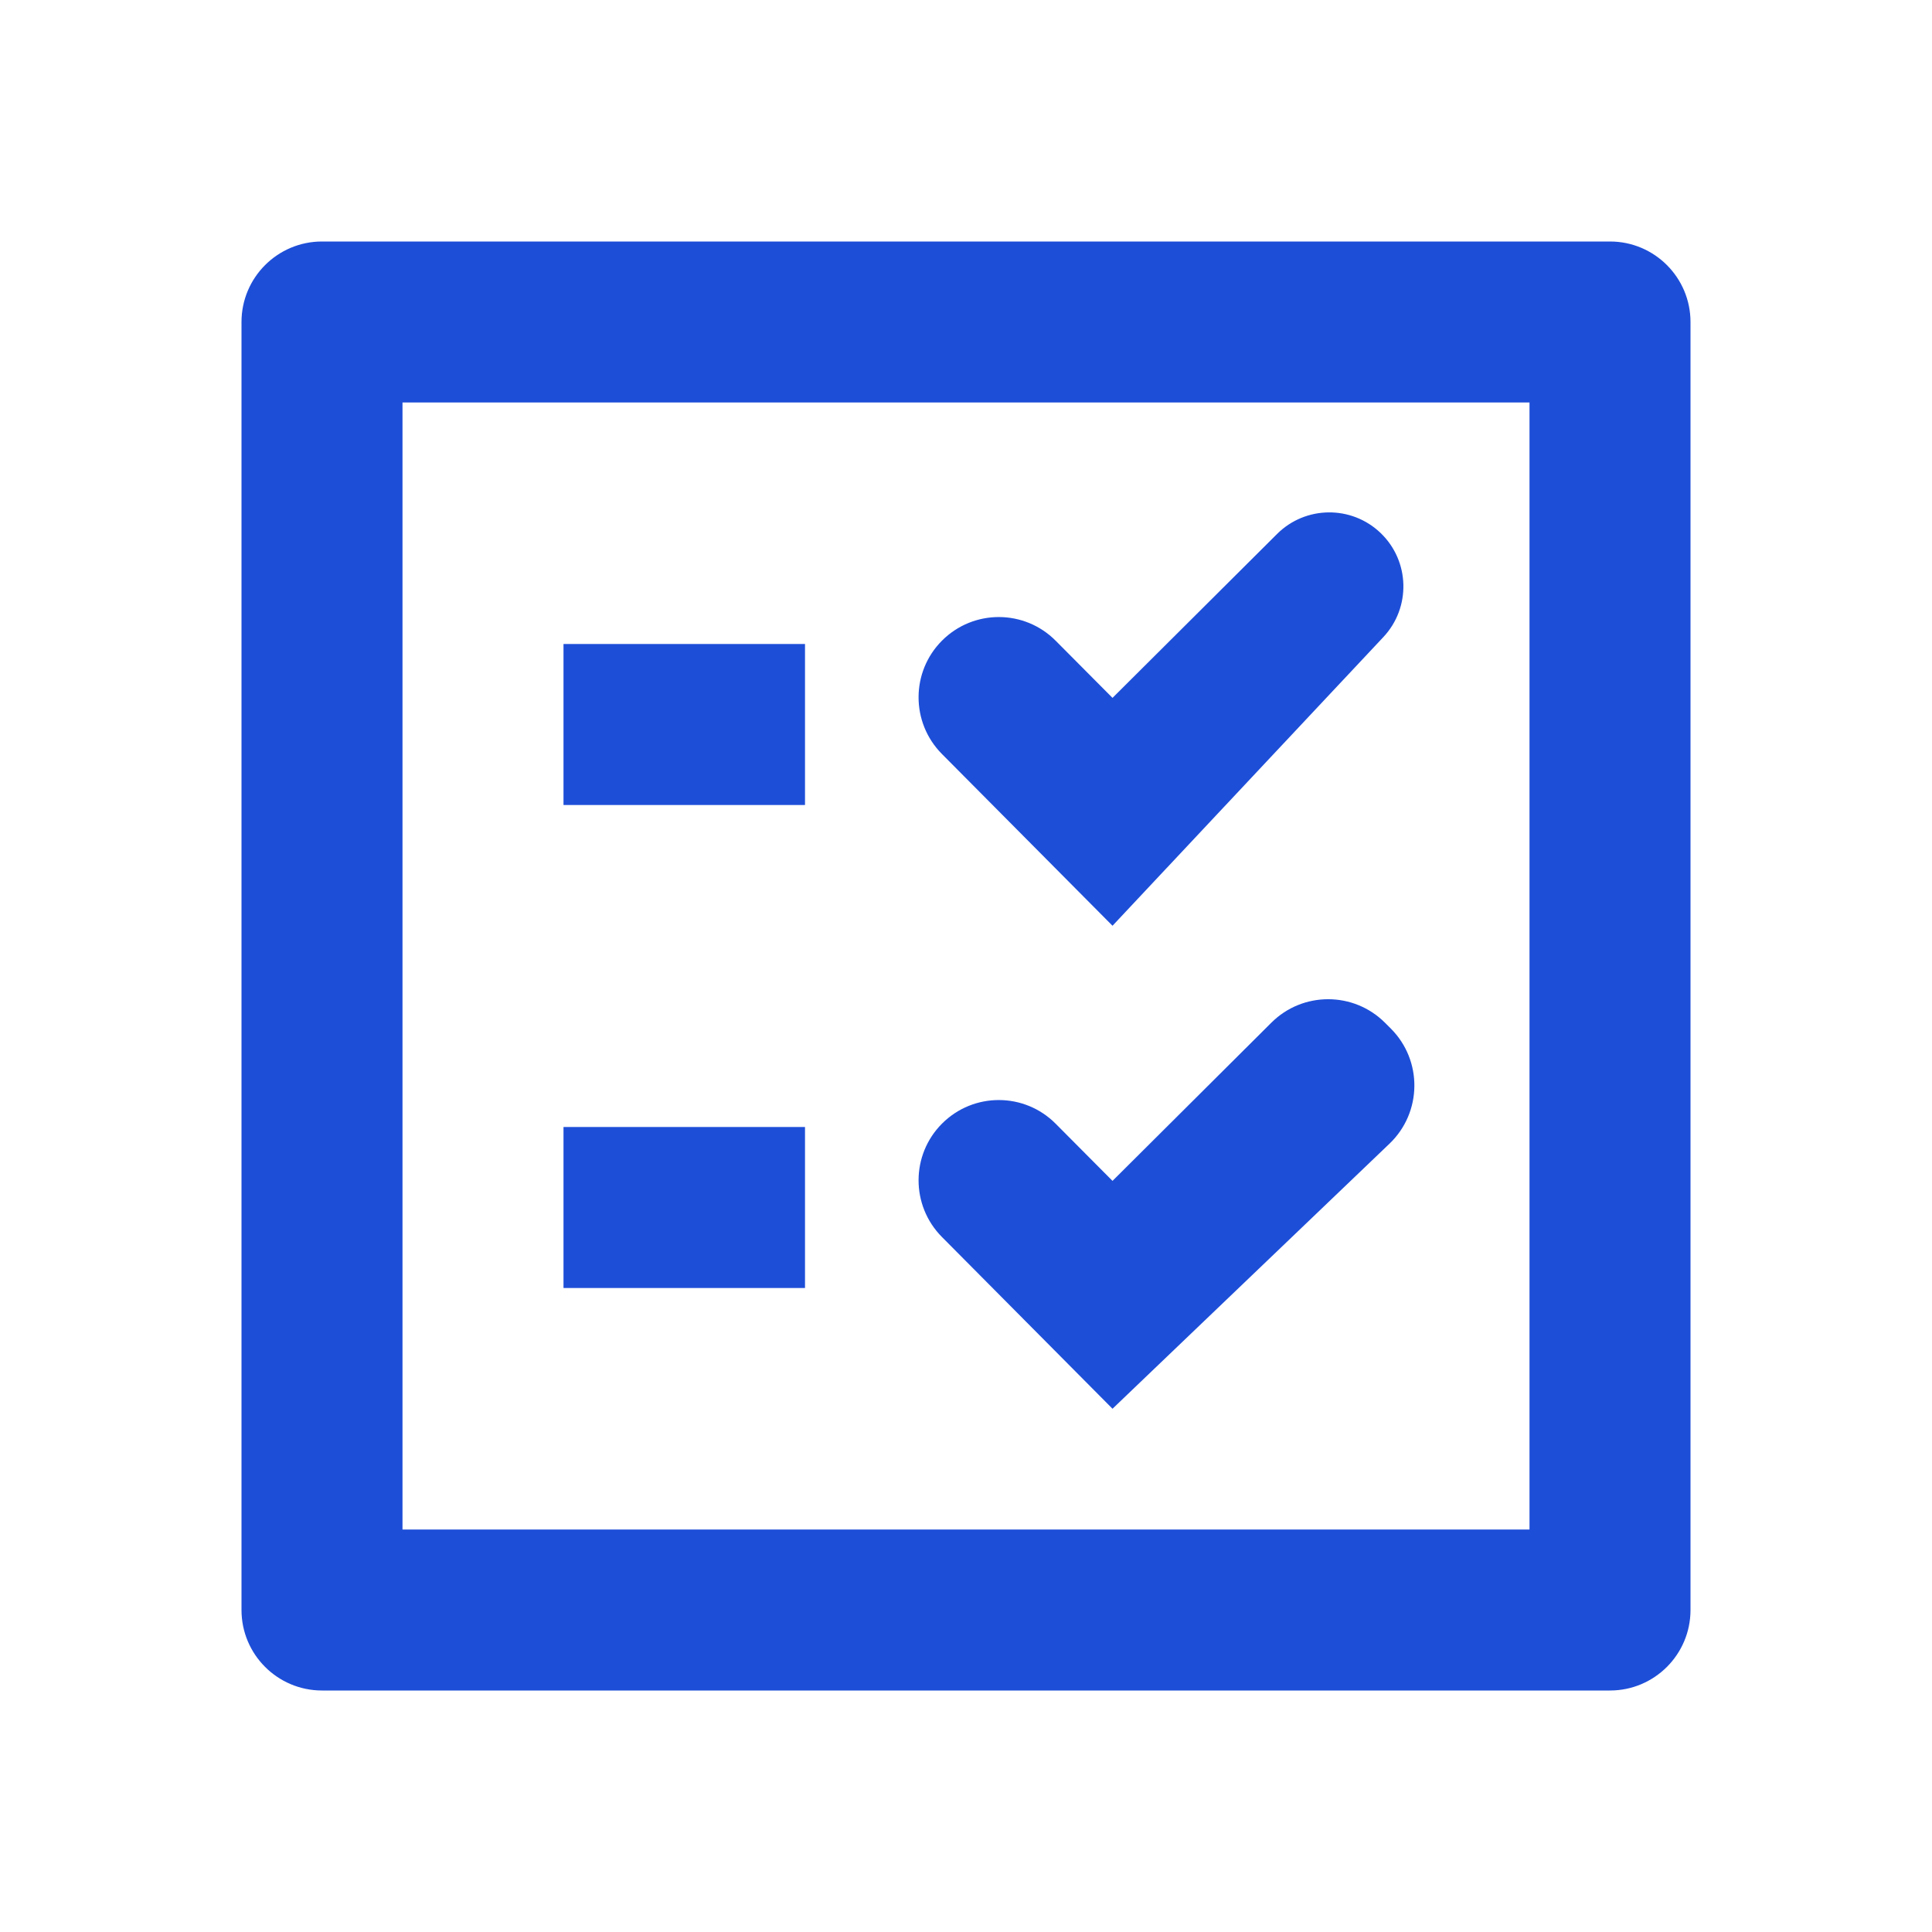
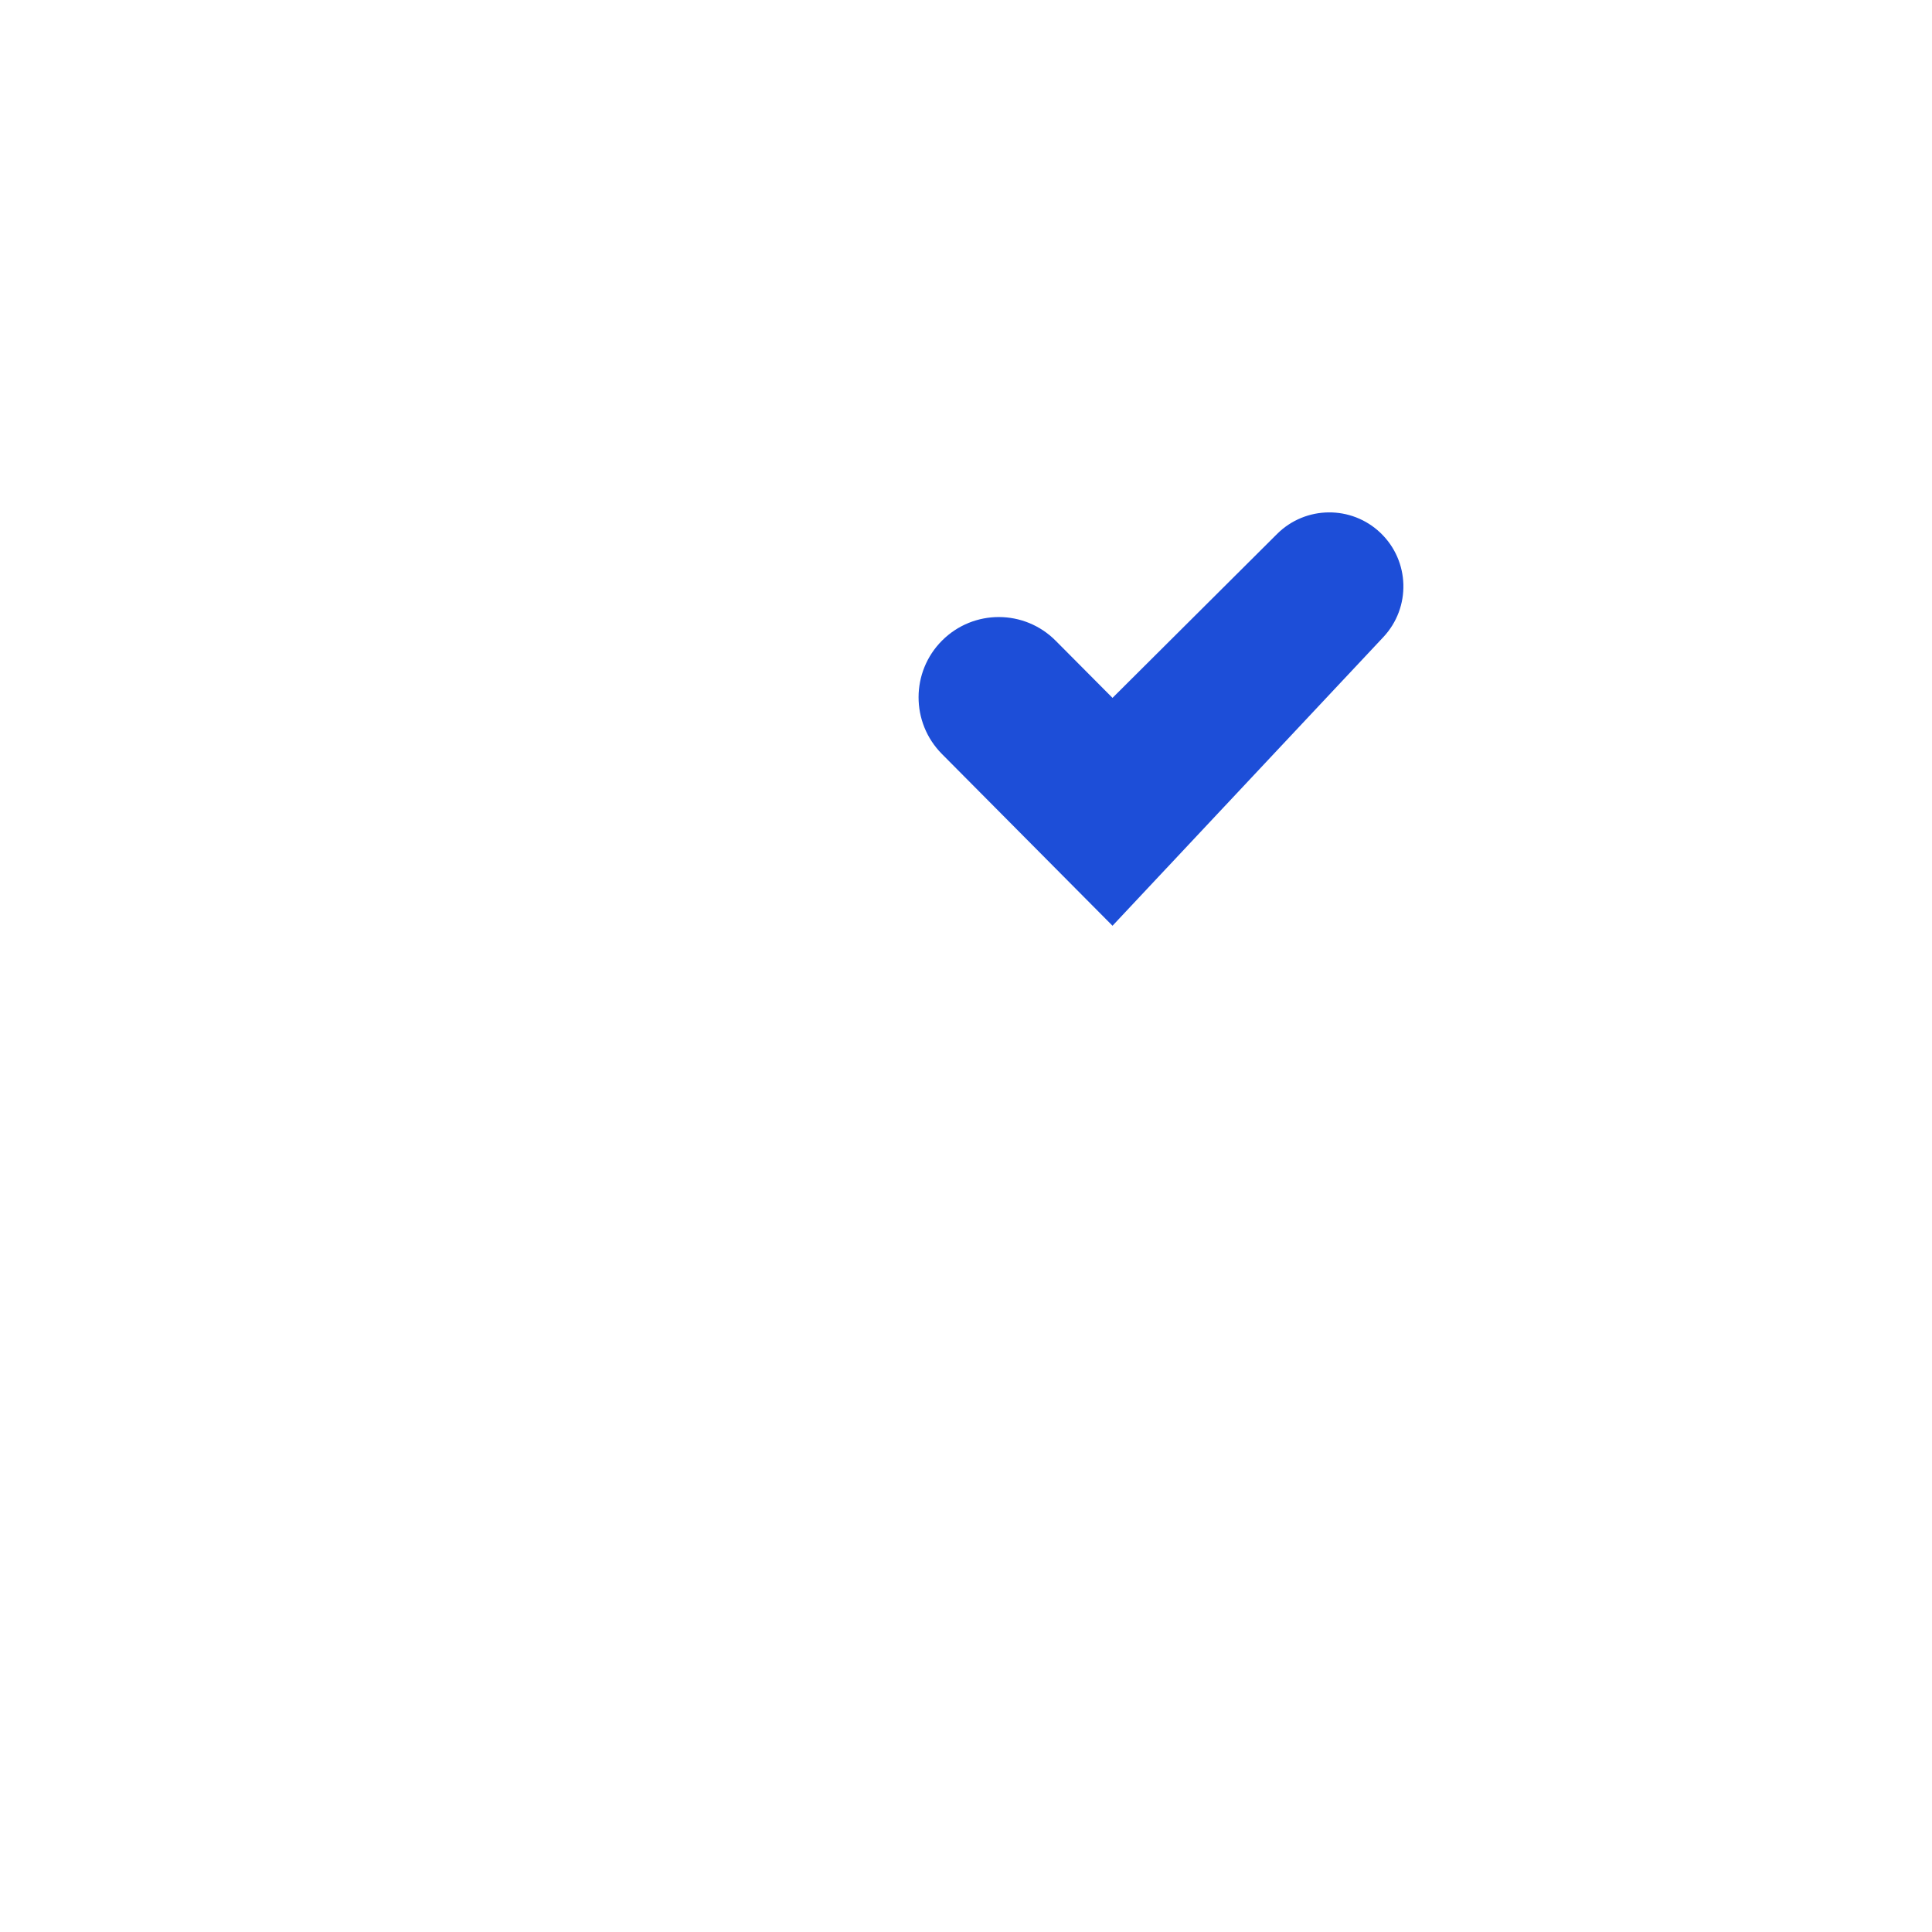
<svg xmlns="http://www.w3.org/2000/svg" width="18" height="18" viewBox="0 0 18 18" fill="none">
  <path d="M12.862 4.965C13.136 5.227 13.147 5.66 12.888 5.936L10.365 8.625L8.775 7.024C8.485 6.731 8.486 6.259 8.777 5.968C9.07 5.675 9.544 5.676 9.836 5.97L10.365 6.502L11.898 4.975C12.163 4.711 12.591 4.706 12.862 4.965Z" fill="#1D4ED8" />
-   <path d="M12.958 9.583C13.255 9.88 13.25 10.364 12.946 10.655L10.365 13.125L8.775 11.524C8.485 11.231 8.486 10.759 8.777 10.468C9.07 10.175 9.544 10.176 9.836 10.47L10.365 11.002L11.845 9.528C12.138 9.236 12.612 9.237 12.904 9.529L12.958 9.583Z" fill="#1D4ED8" />
-   <path d="M7.5 6H5.25V7.5H7.5V6Z" fill="#1D4ED8" />
-   <path d="M7.5 10.5H5.25V12H7.5V10.5Z" fill="#1D4ED8" />
-   <path fill-rule="evenodd" clip-rule="evenodd" d="M3 2.25C2.586 2.25 2.25 2.586 2.25 3V15C2.25 15.414 2.586 15.75 3 15.75H15C15.414 15.75 15.75 15.414 15.75 15V3C15.75 2.586 15.414 2.25 15 2.25H3ZM3.75 3.75V14.25H14.25V3.75H3.75Z" fill="#1D4ED8" />
</svg>